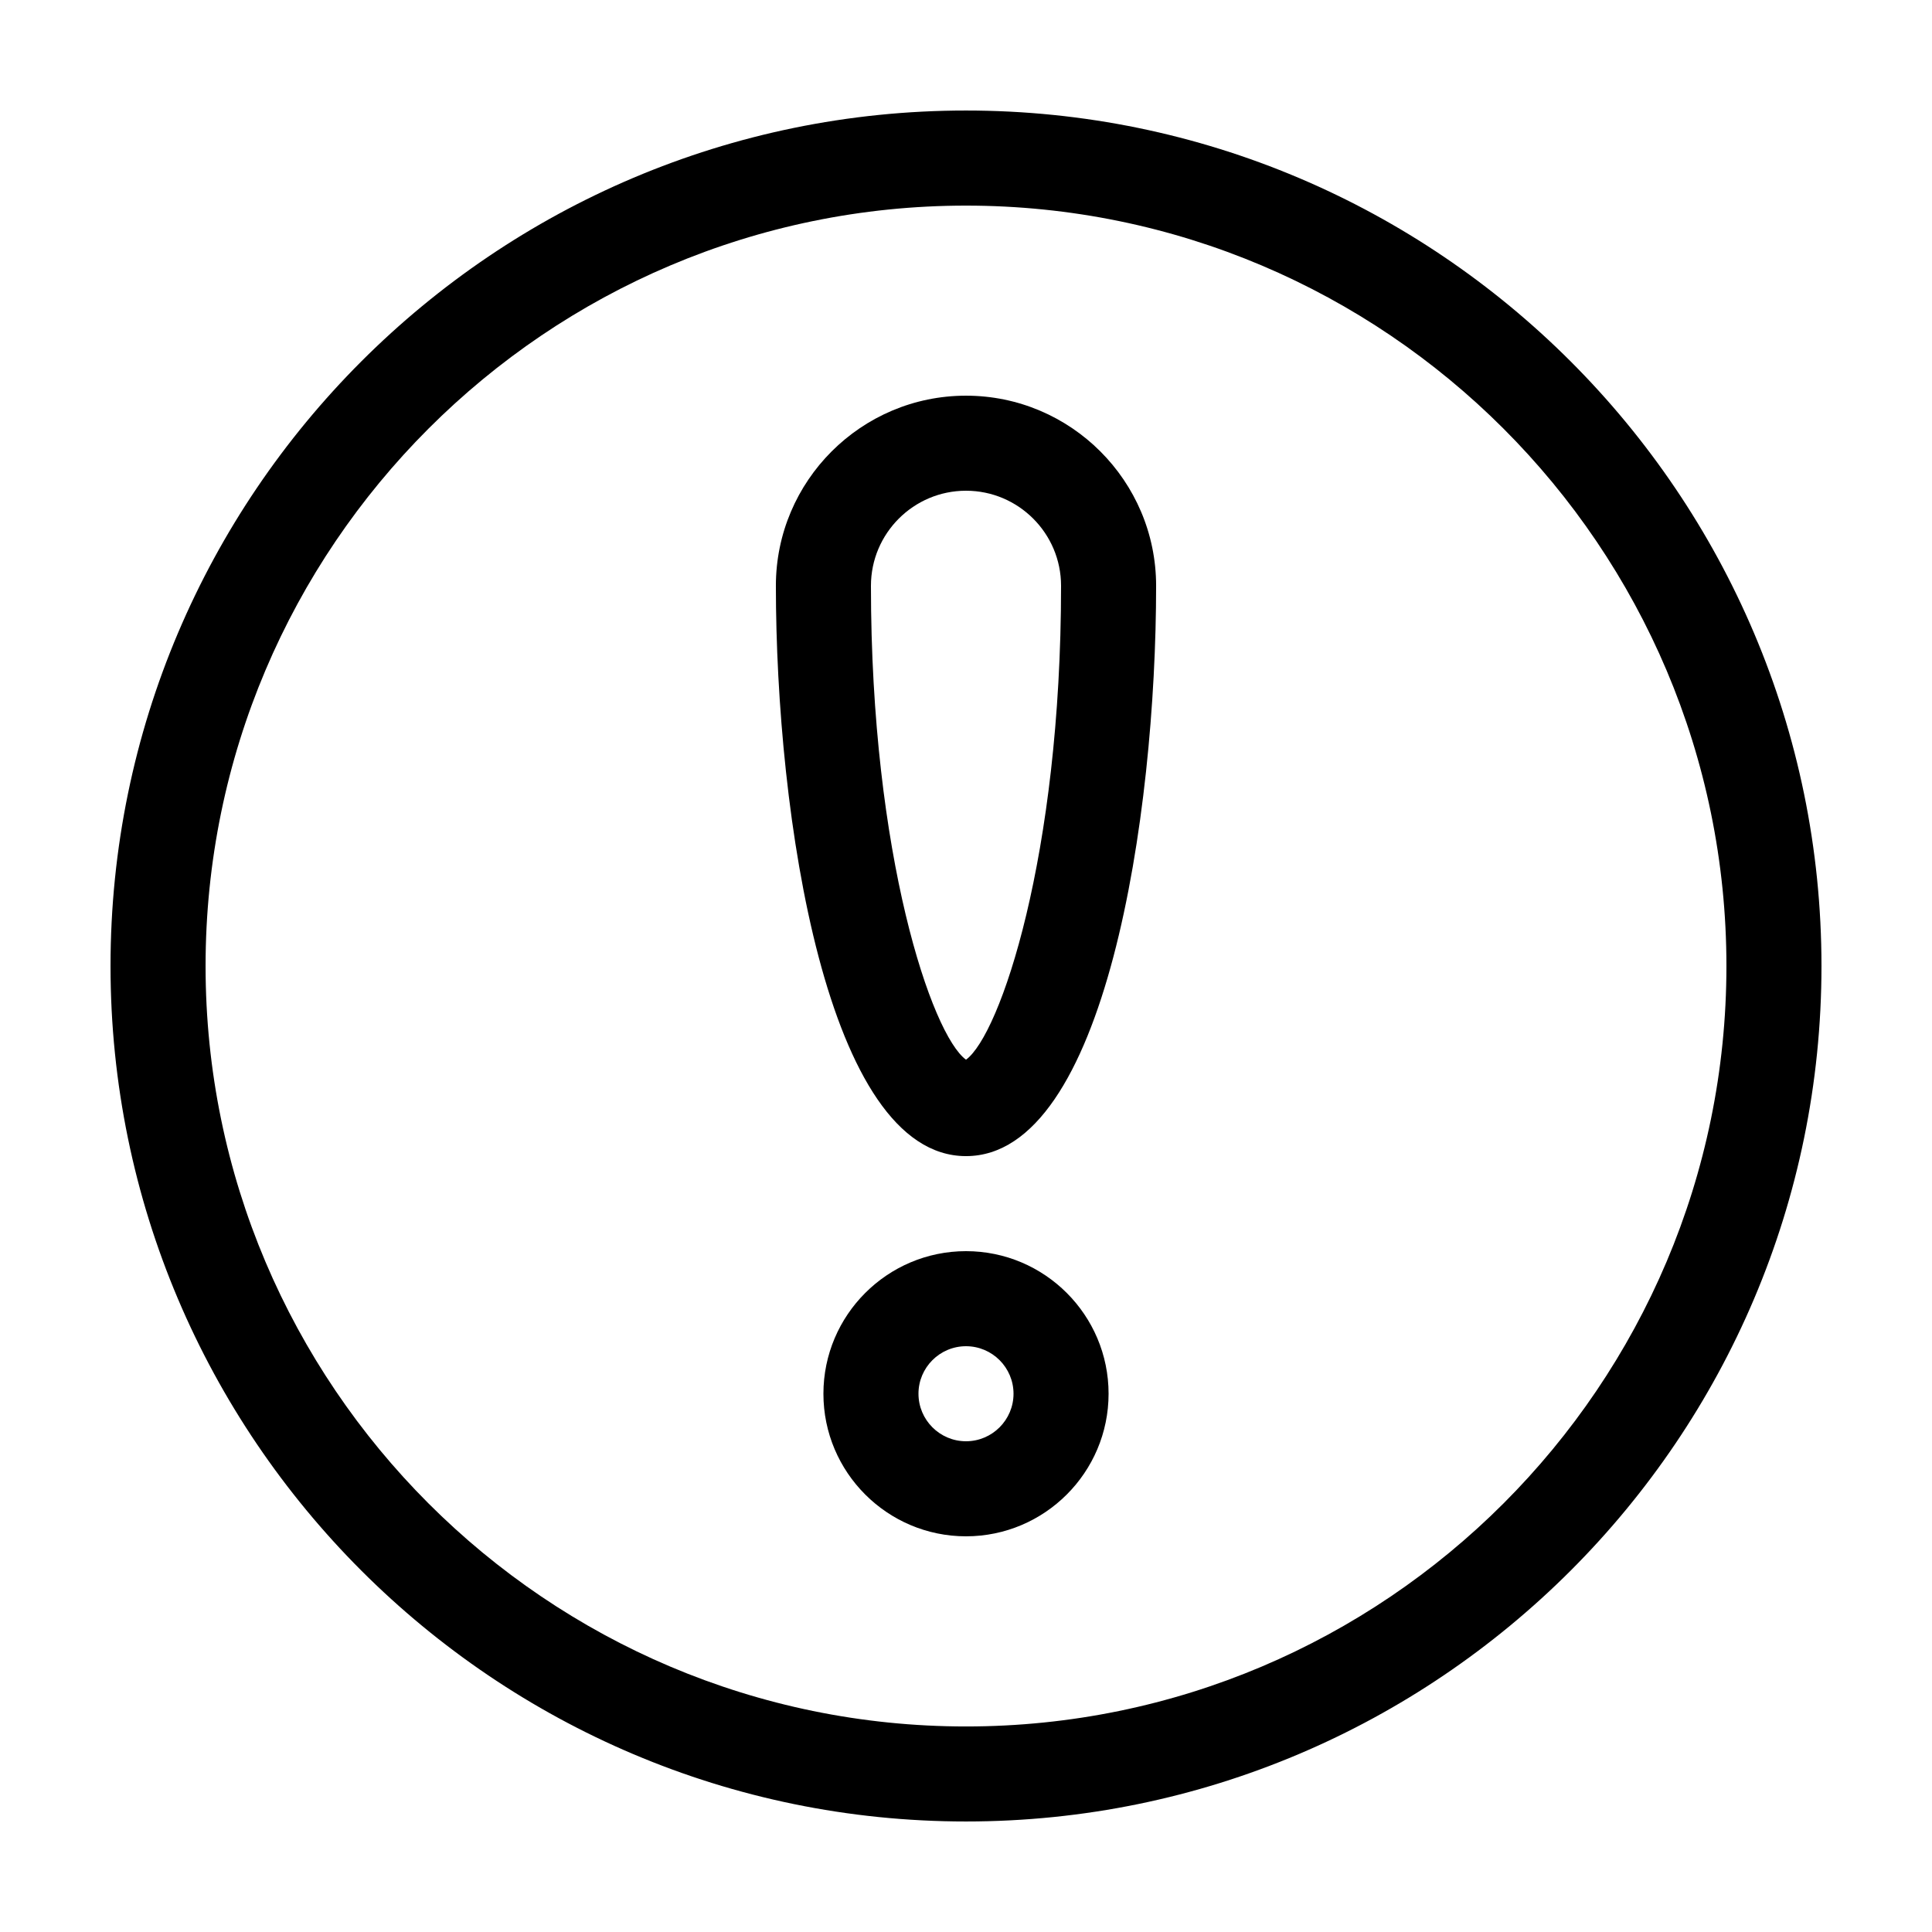
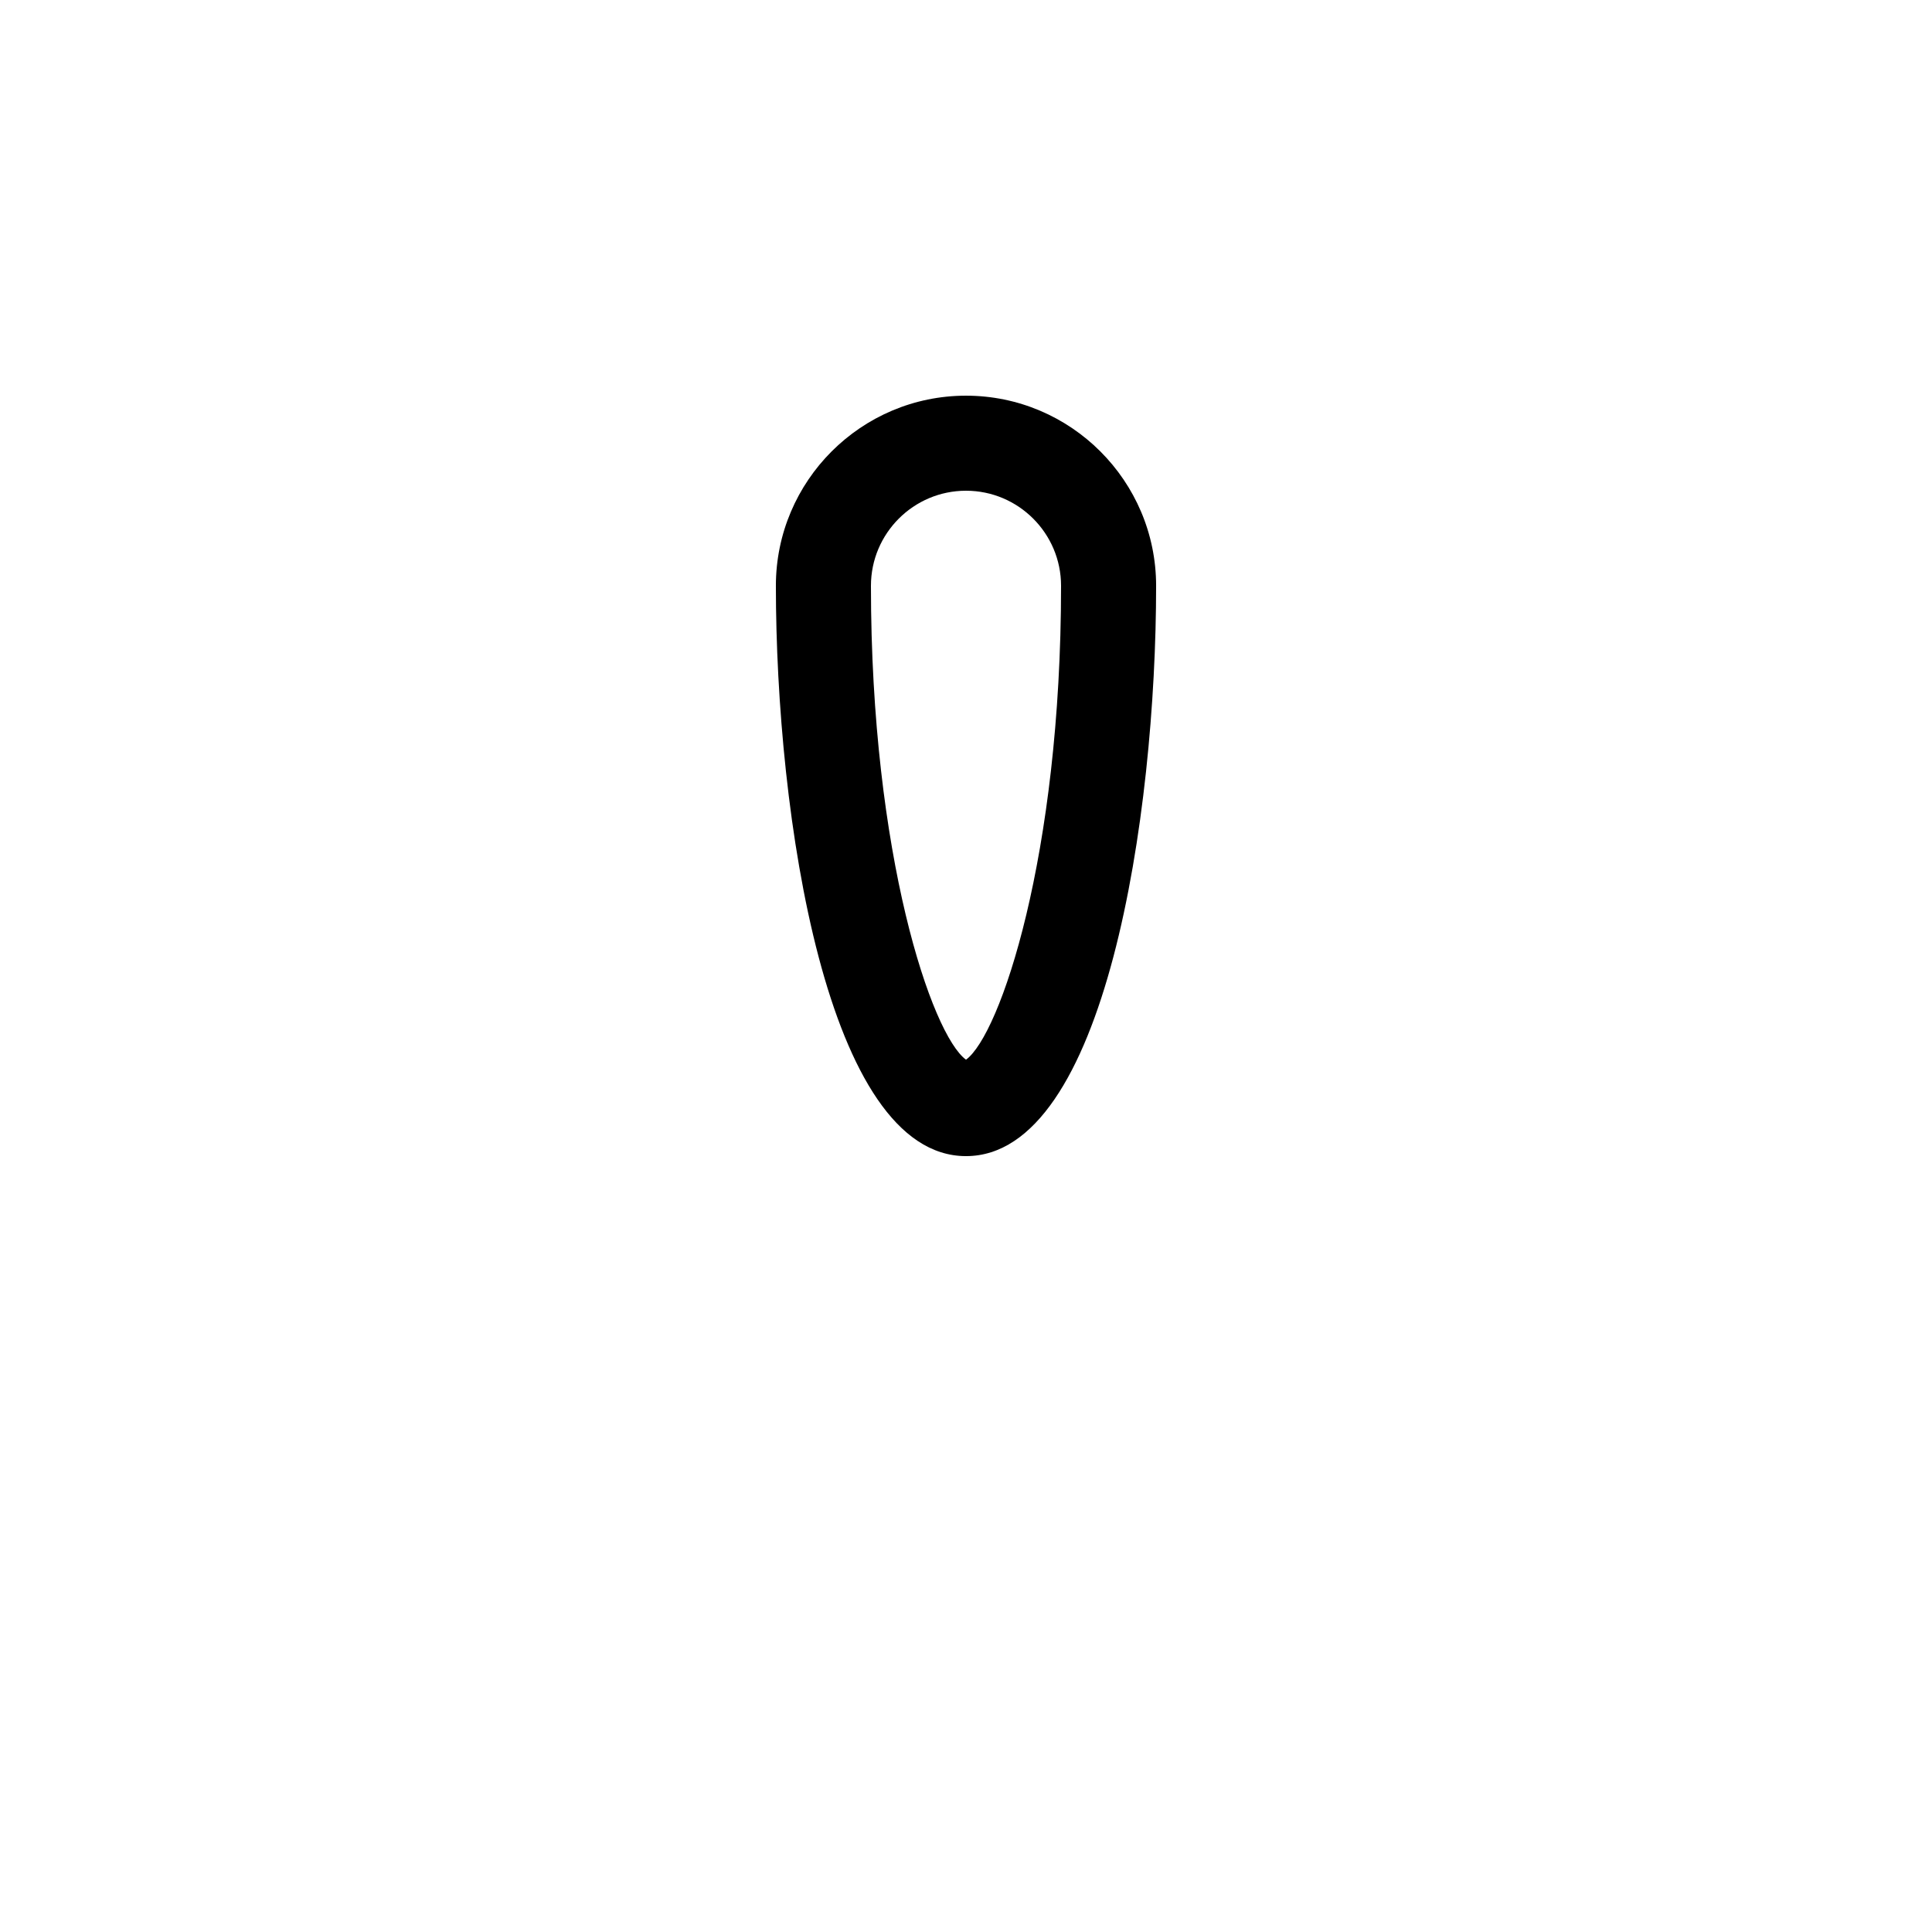
<svg xmlns="http://www.w3.org/2000/svg" fill="#000000" width="800px" height="800px" version="1.1" viewBox="144 144 512 512">
  <g>
-     <path d="m400 173.29c-125.01 0-226.71 101.7-226.71 226.71s101.7 226.71 226.71 226.71 226.71-101.7 226.71-226.71c-0.004-125.01-101.71-226.71-226.71-226.71zm0 428.24c-111.12 0-201.52-90.402-201.52-201.52s90.402-201.52 201.52-201.52 201.52 90.402 201.52 201.52c0 111.12-90.406 201.52-201.52 201.52z" />
-     <path d="m400 475.57c-20.836 0-37.785 16.949-37.785 37.785-0.004 20.836 16.945 37.785 37.785 37.785 20.836 0 37.785-16.949 37.785-37.785 0-20.836-16.949-37.785-37.785-37.785zm0 50.379c-6.941 0-12.594-5.652-12.594-12.594-0.004-6.941 5.648-12.594 12.594-12.594 6.941 0 12.594 5.652 12.594 12.594 0 6.941-5.652 12.594-12.594 12.594z" />
    <path d="m400 248.86c-27.781 0-50.383 22.602-50.383 50.383 0 60.754 13.418 151.14 50.383 151.14s50.383-90.387 50.383-151.14c-0.004-27.781-22.605-50.383-50.383-50.383zm0 175.97c-9.043-6.582-25.191-54.047-25.191-125.59 0-13.891 11.301-25.191 25.191-25.191s25.191 11.301 25.191 25.191c-0.004 71.543-16.148 119.01-25.191 125.59z" />
  </g>
</svg>